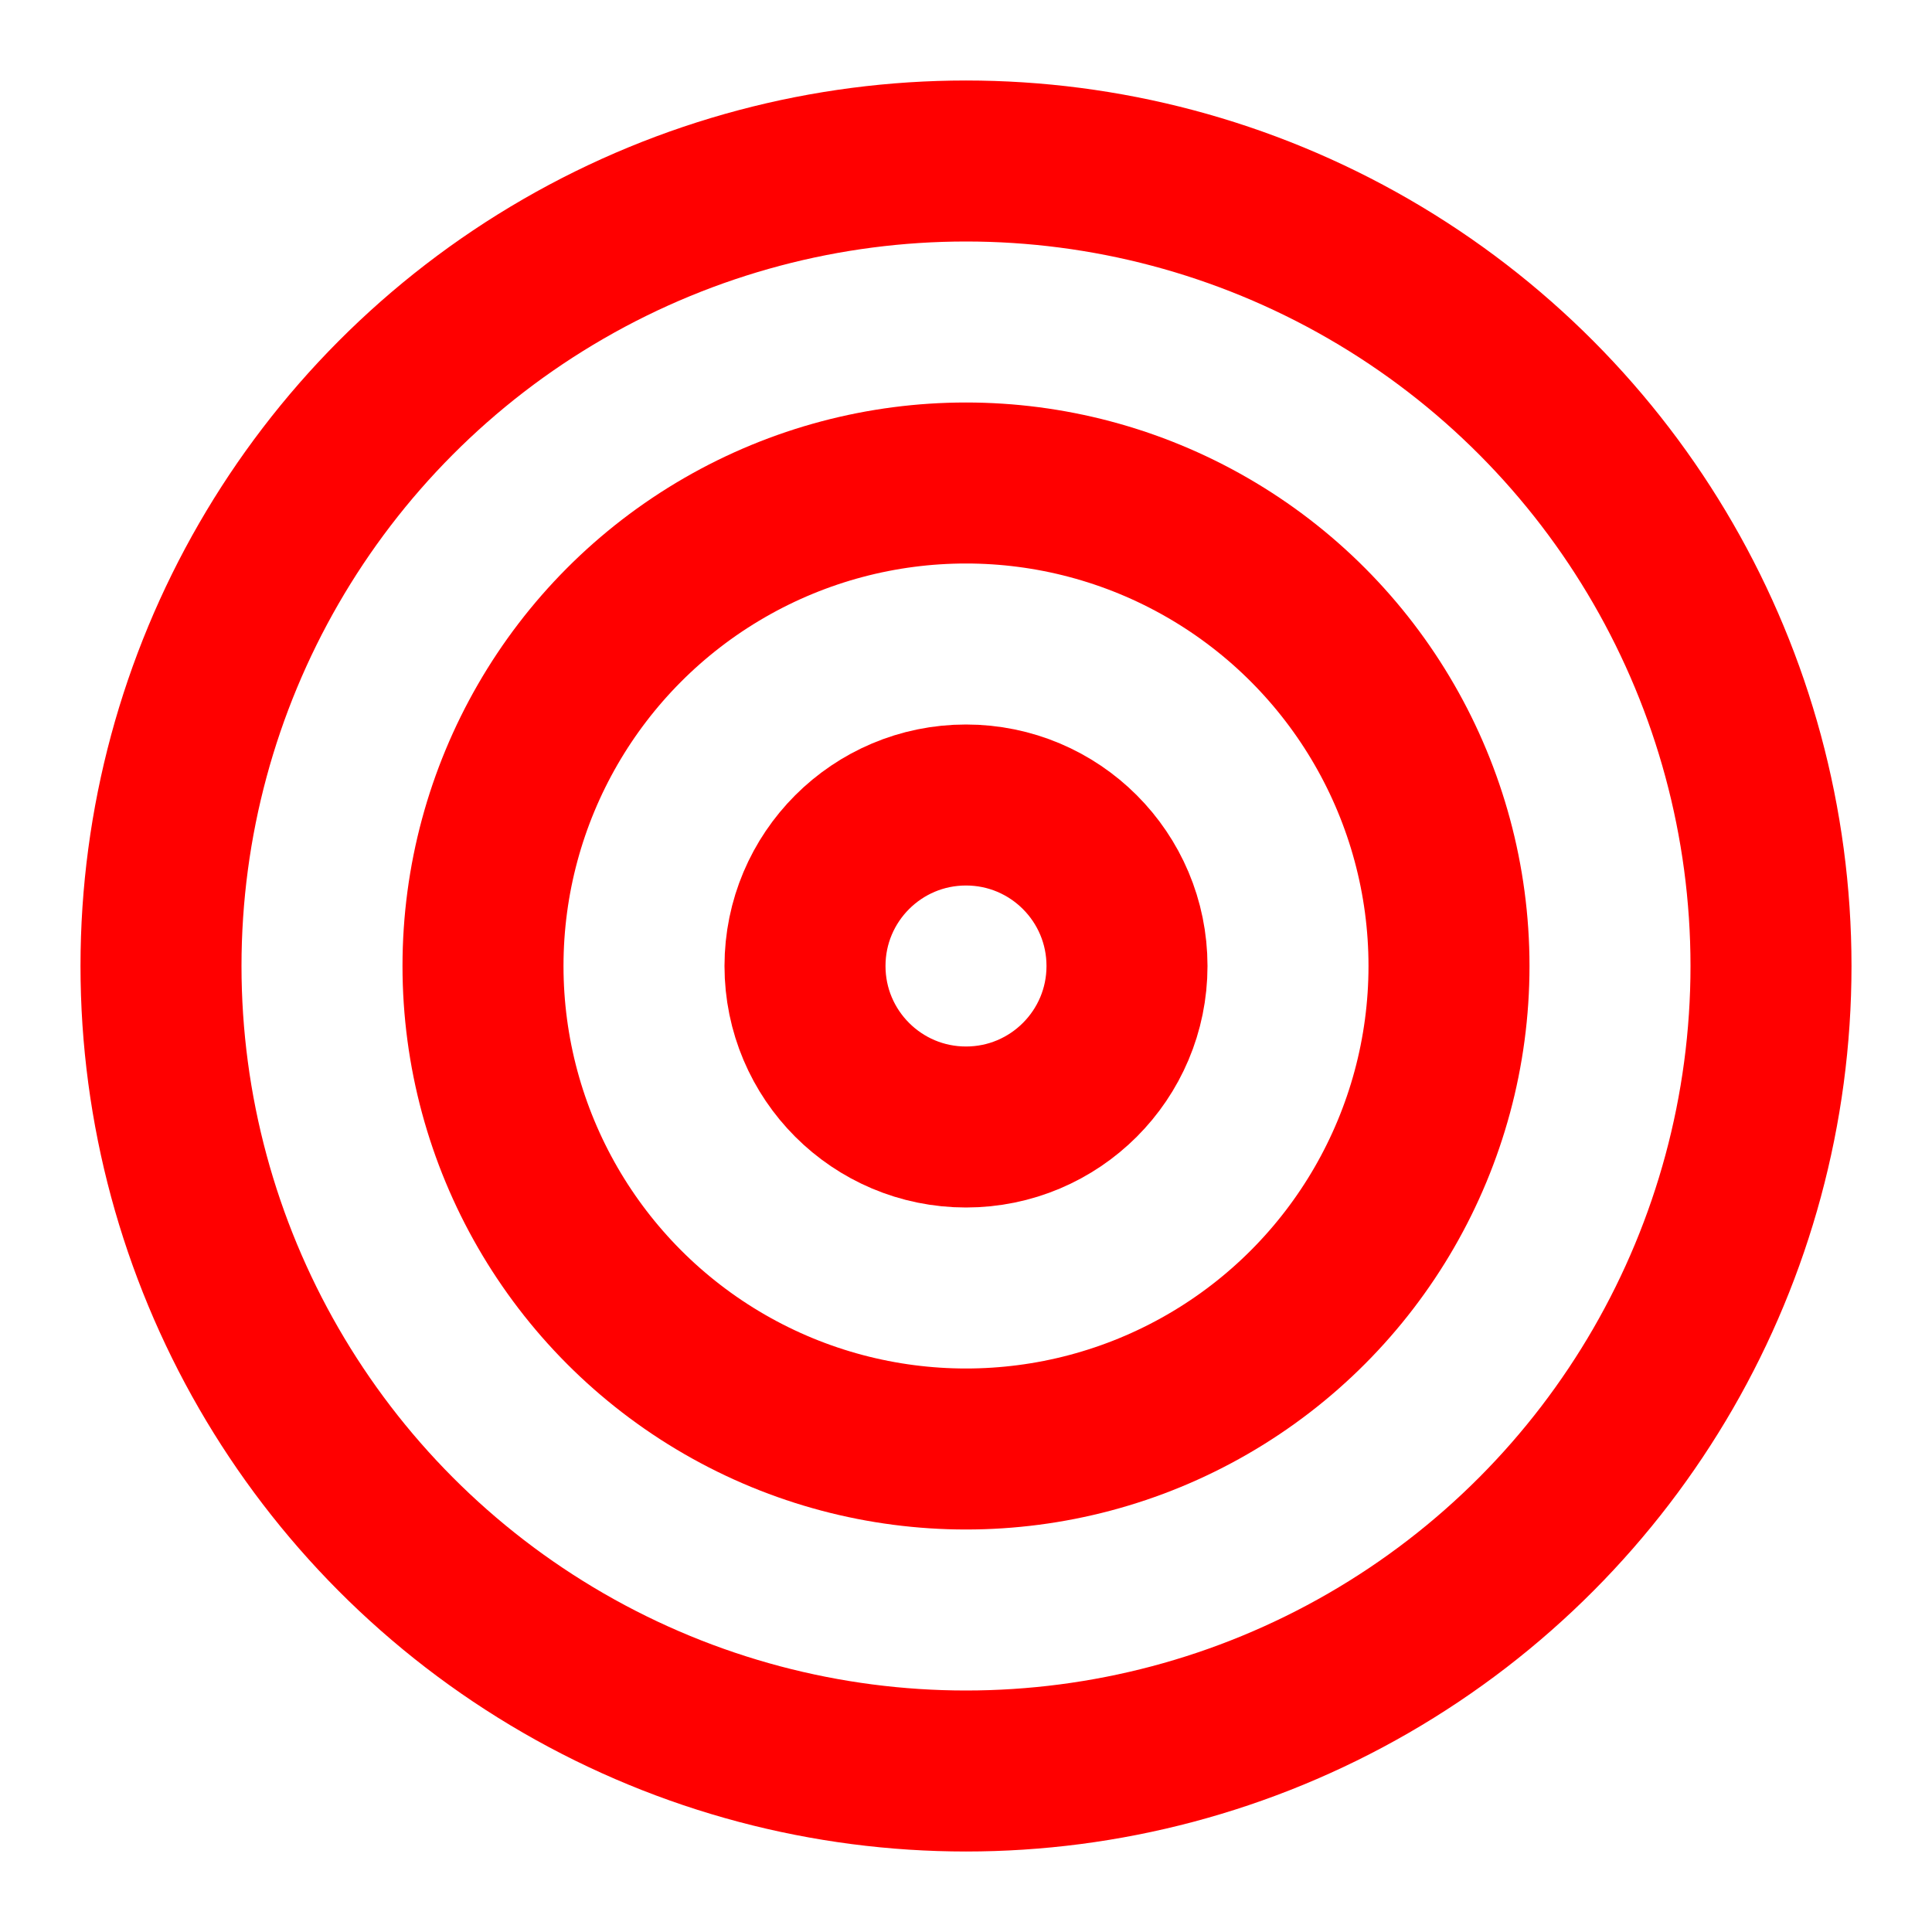
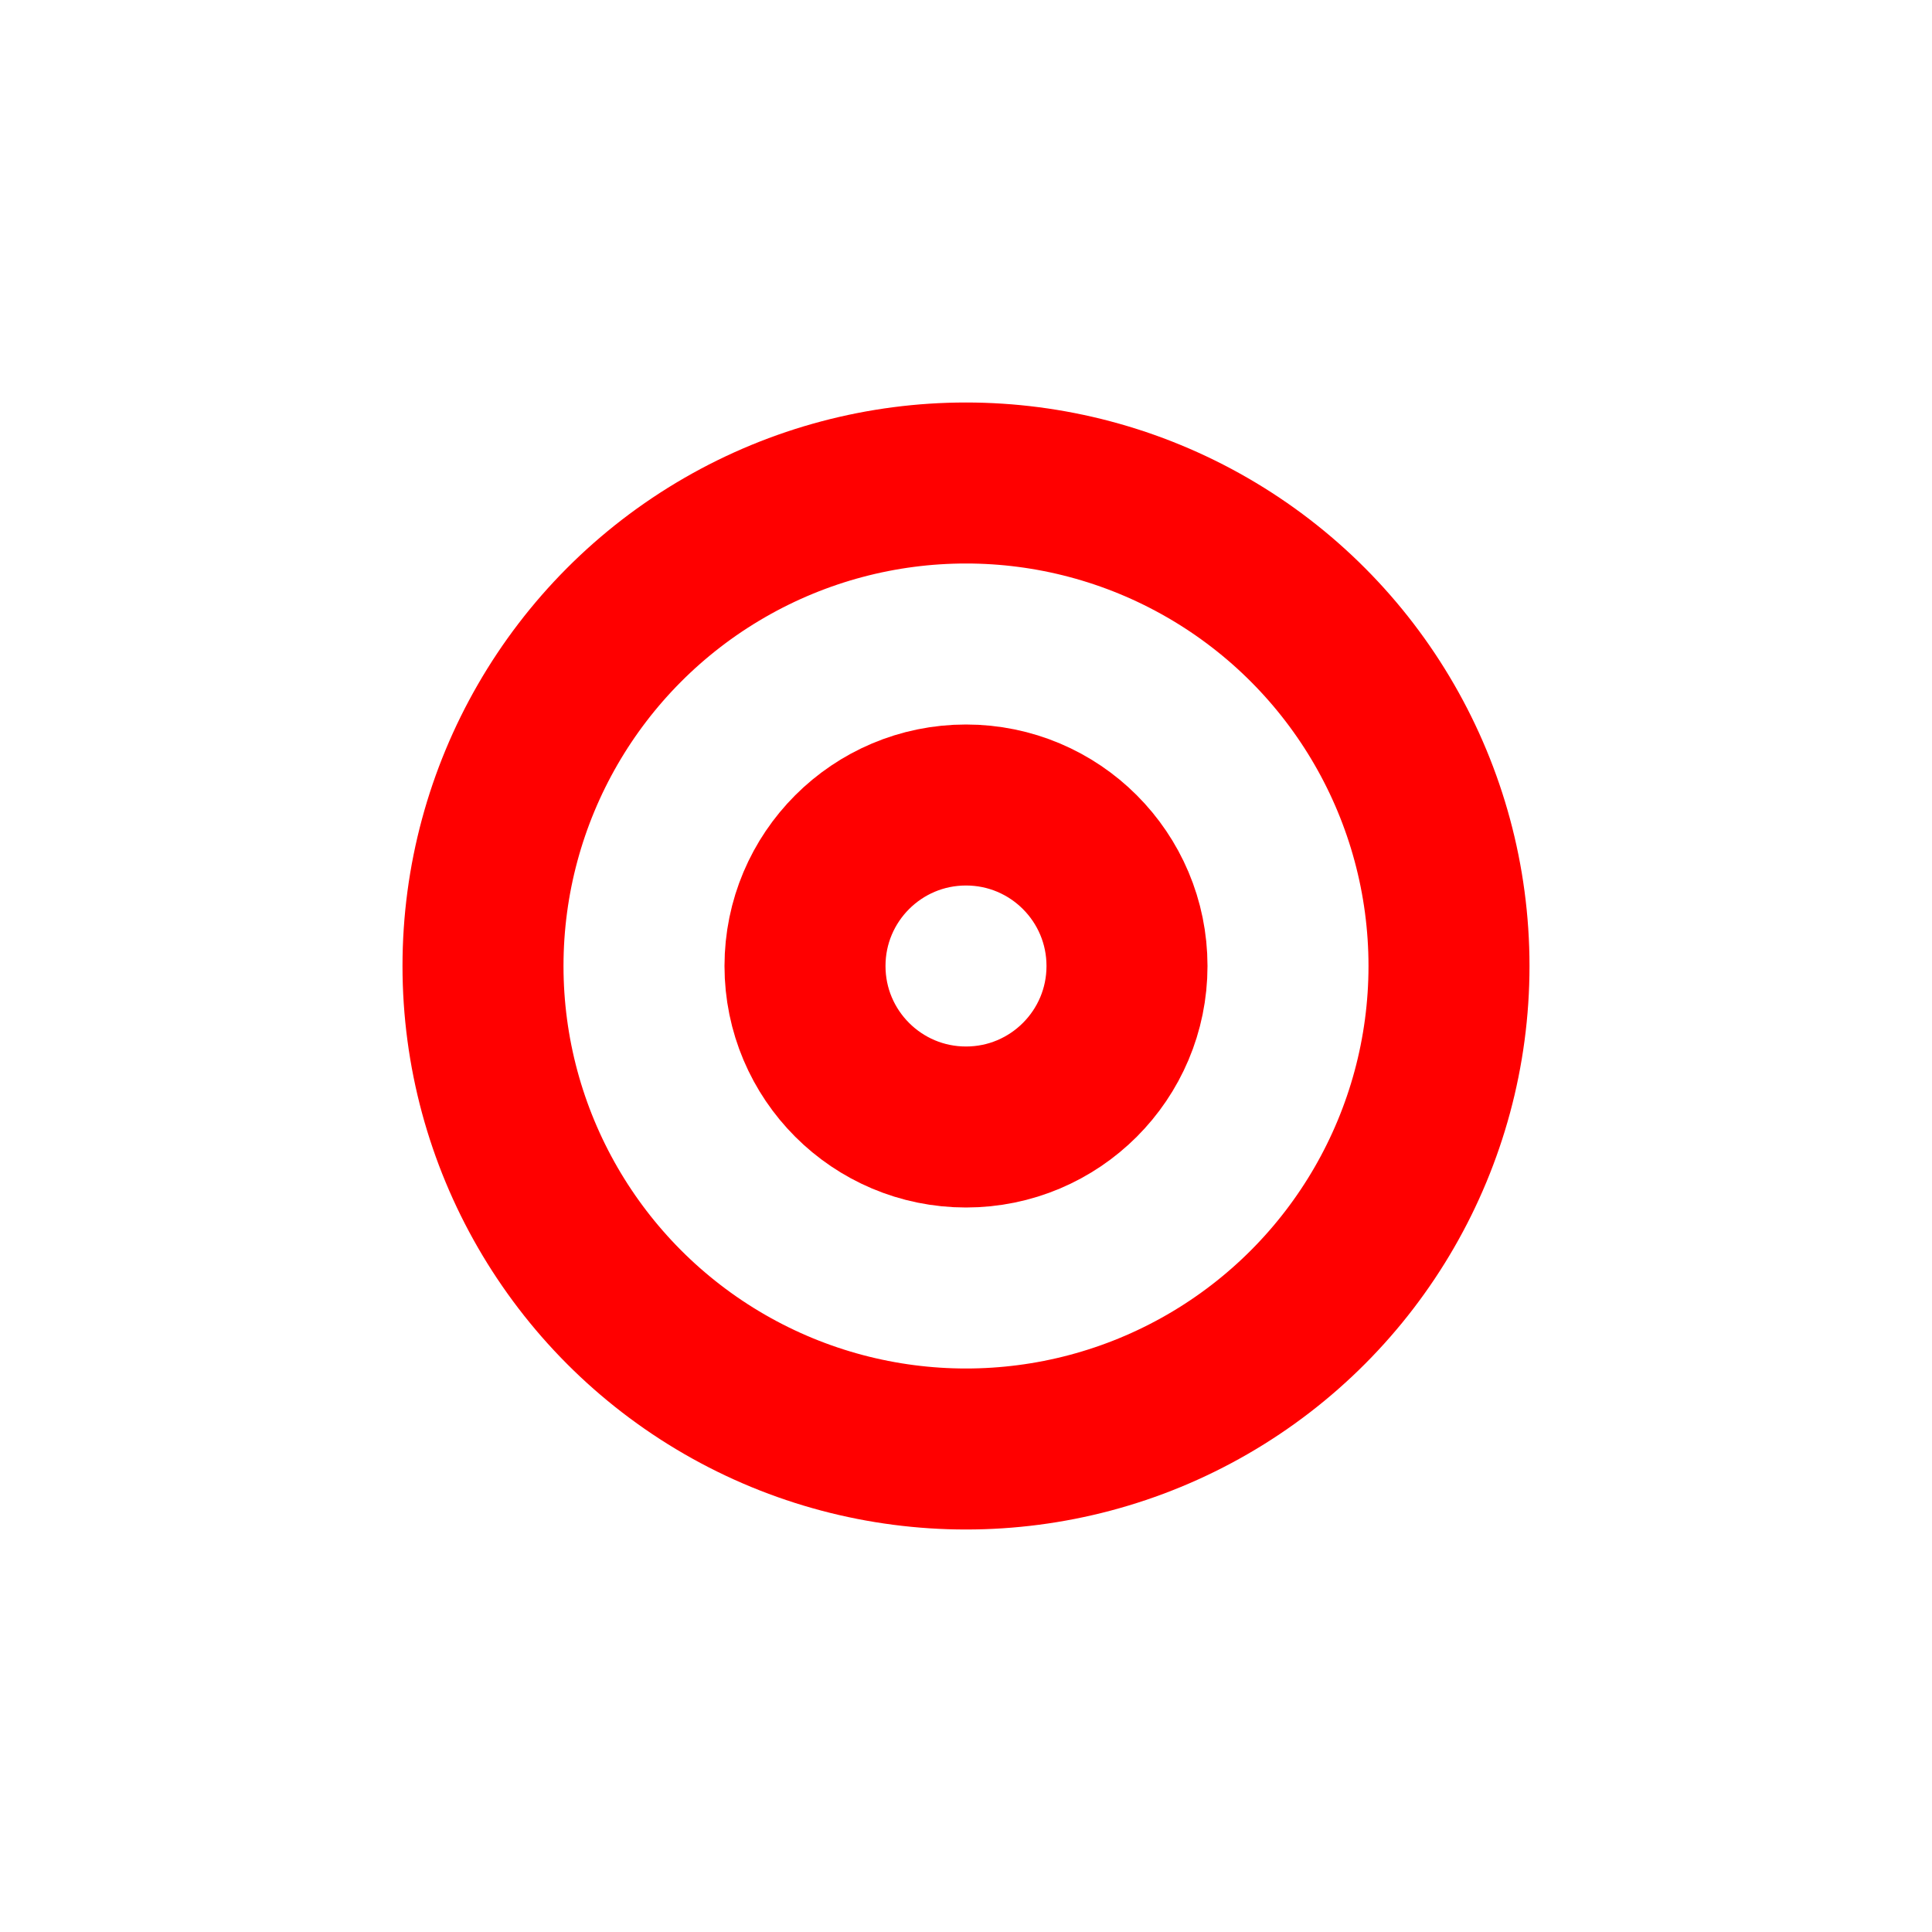
<svg xmlns="http://www.w3.org/2000/svg" width="24" height="24" viewBox="0 0 24 24" fill="transparent" stroke="red" stroke-width="2" stroke-linecap="round" stroke-linejoin="round" class="lucide lucide-target w-6 h-6 text-red-600 mt-1 flex-shrink-0">
-   <circle cx="12" cy="12" r="10" />
  <circle cx="12" cy="12" r="6" />
  <circle cx="12" cy="12" r="2" />
</svg>